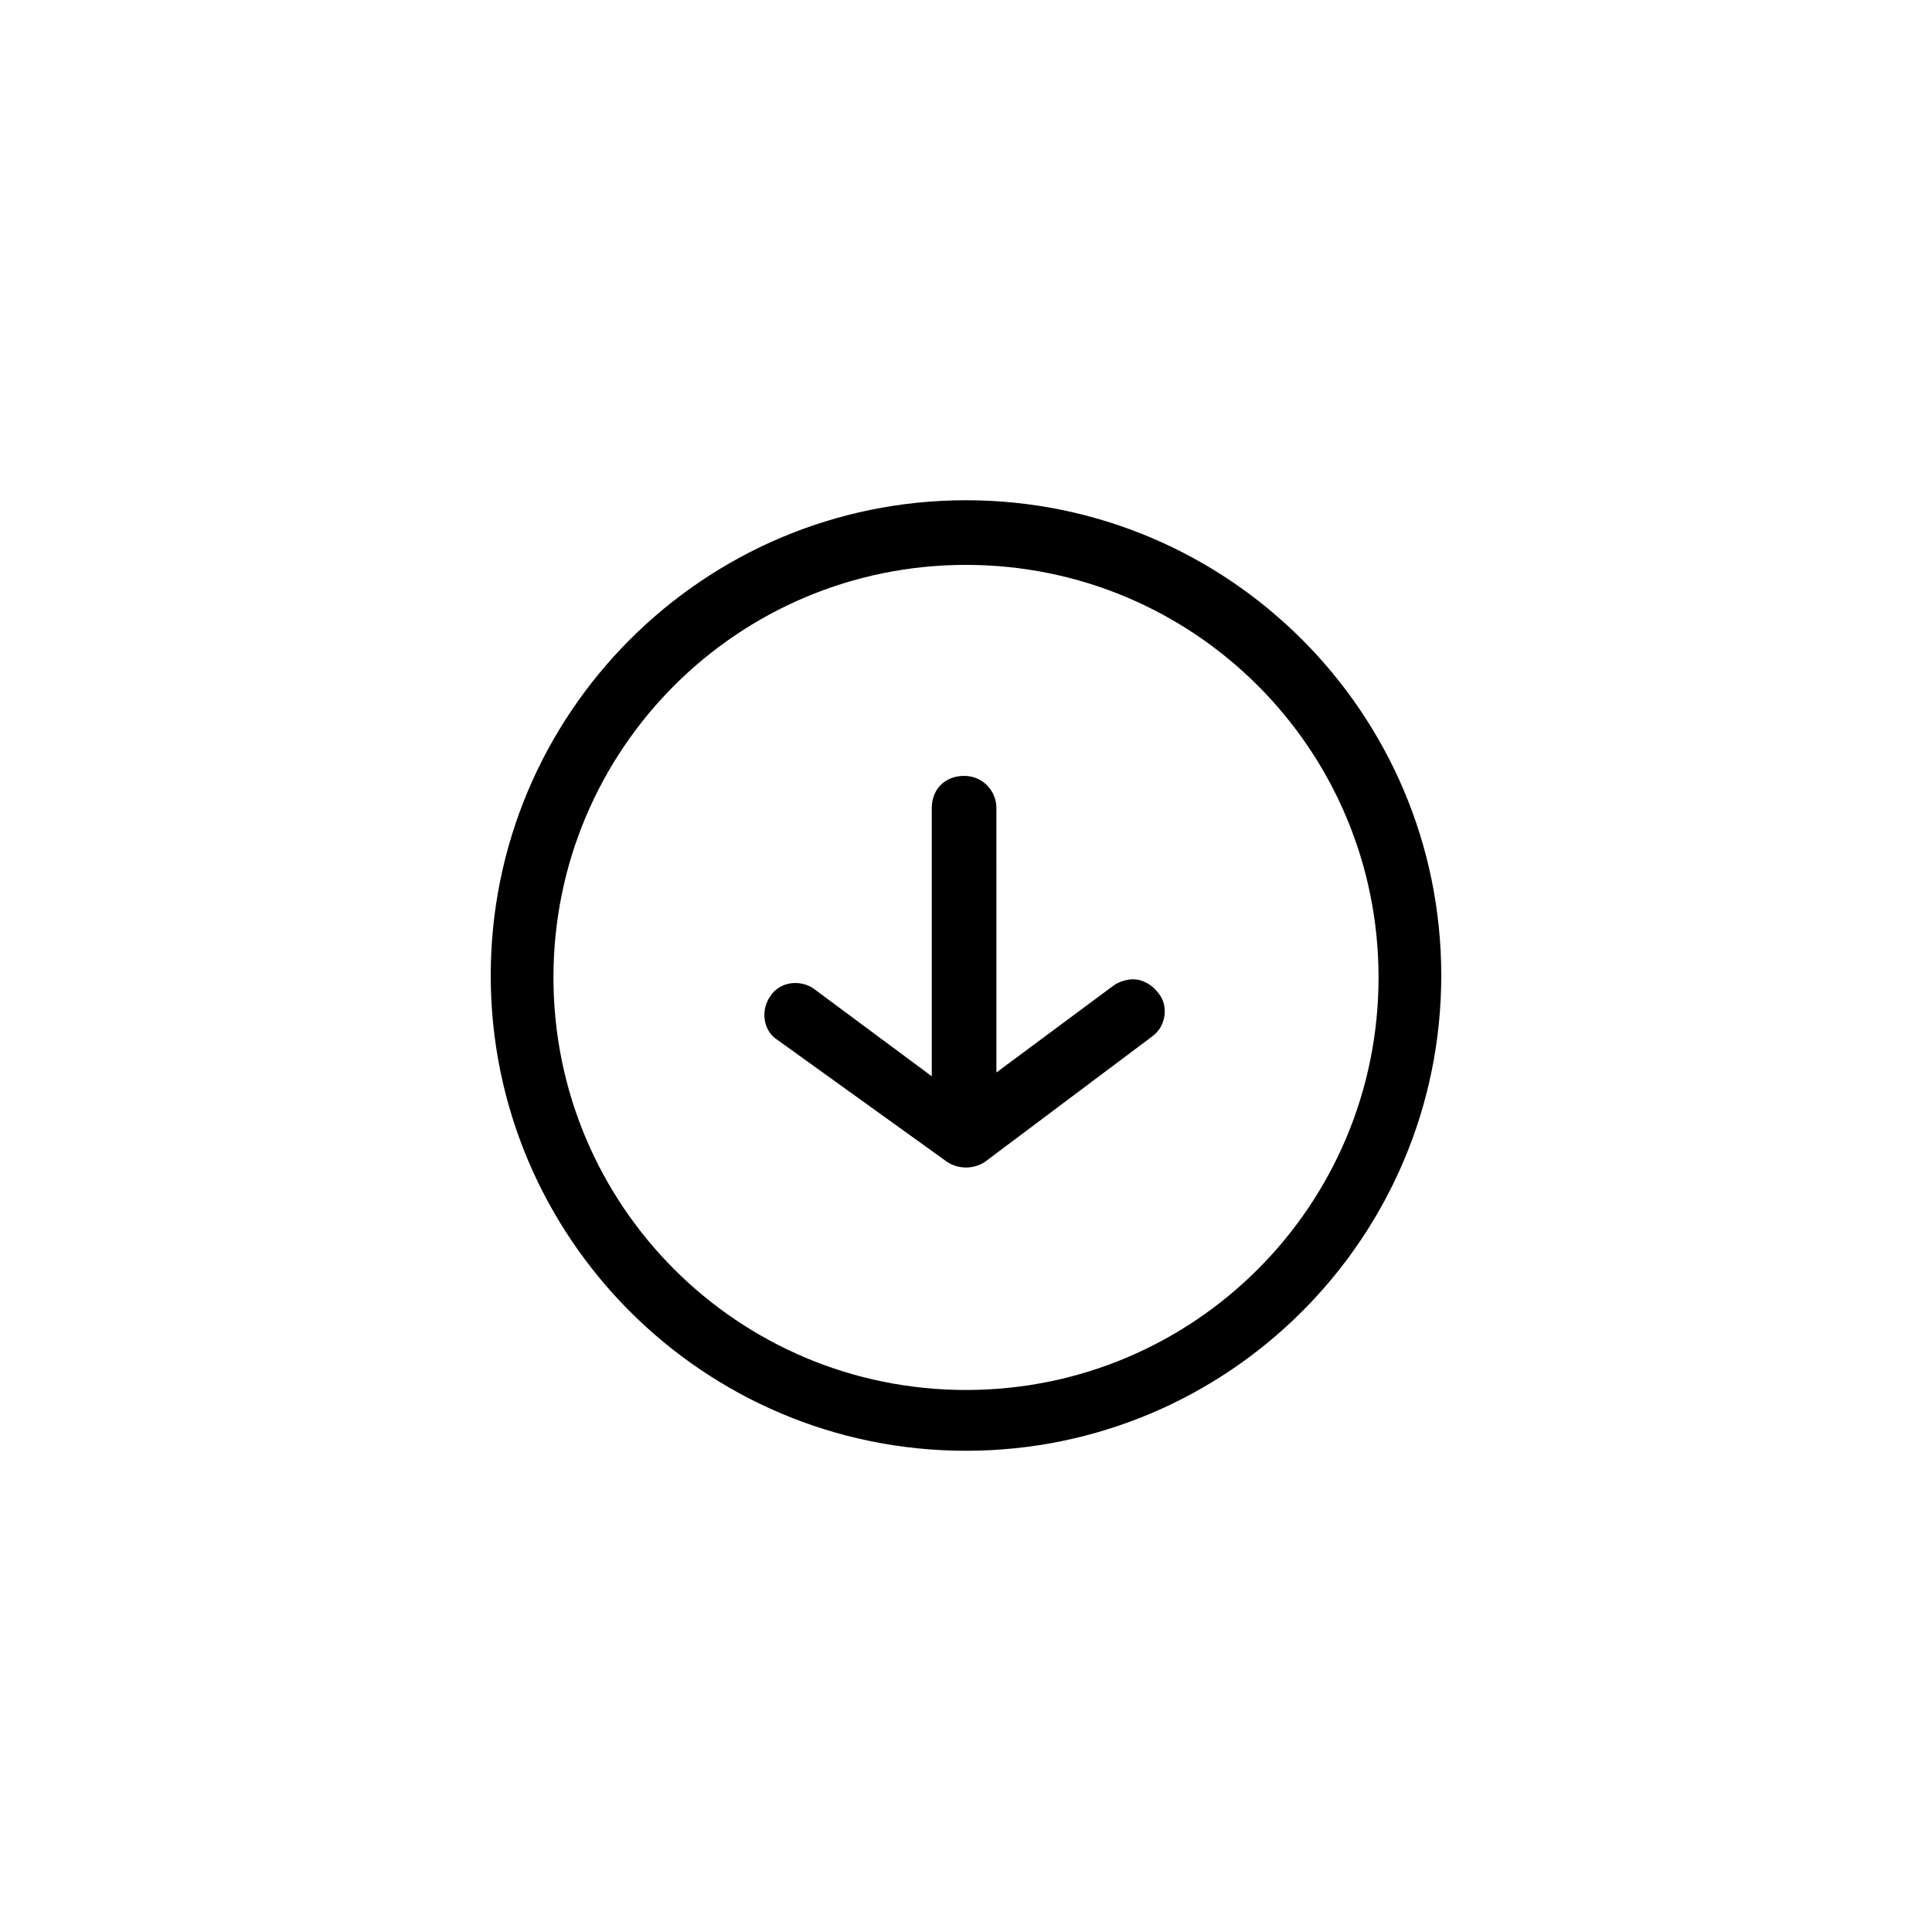
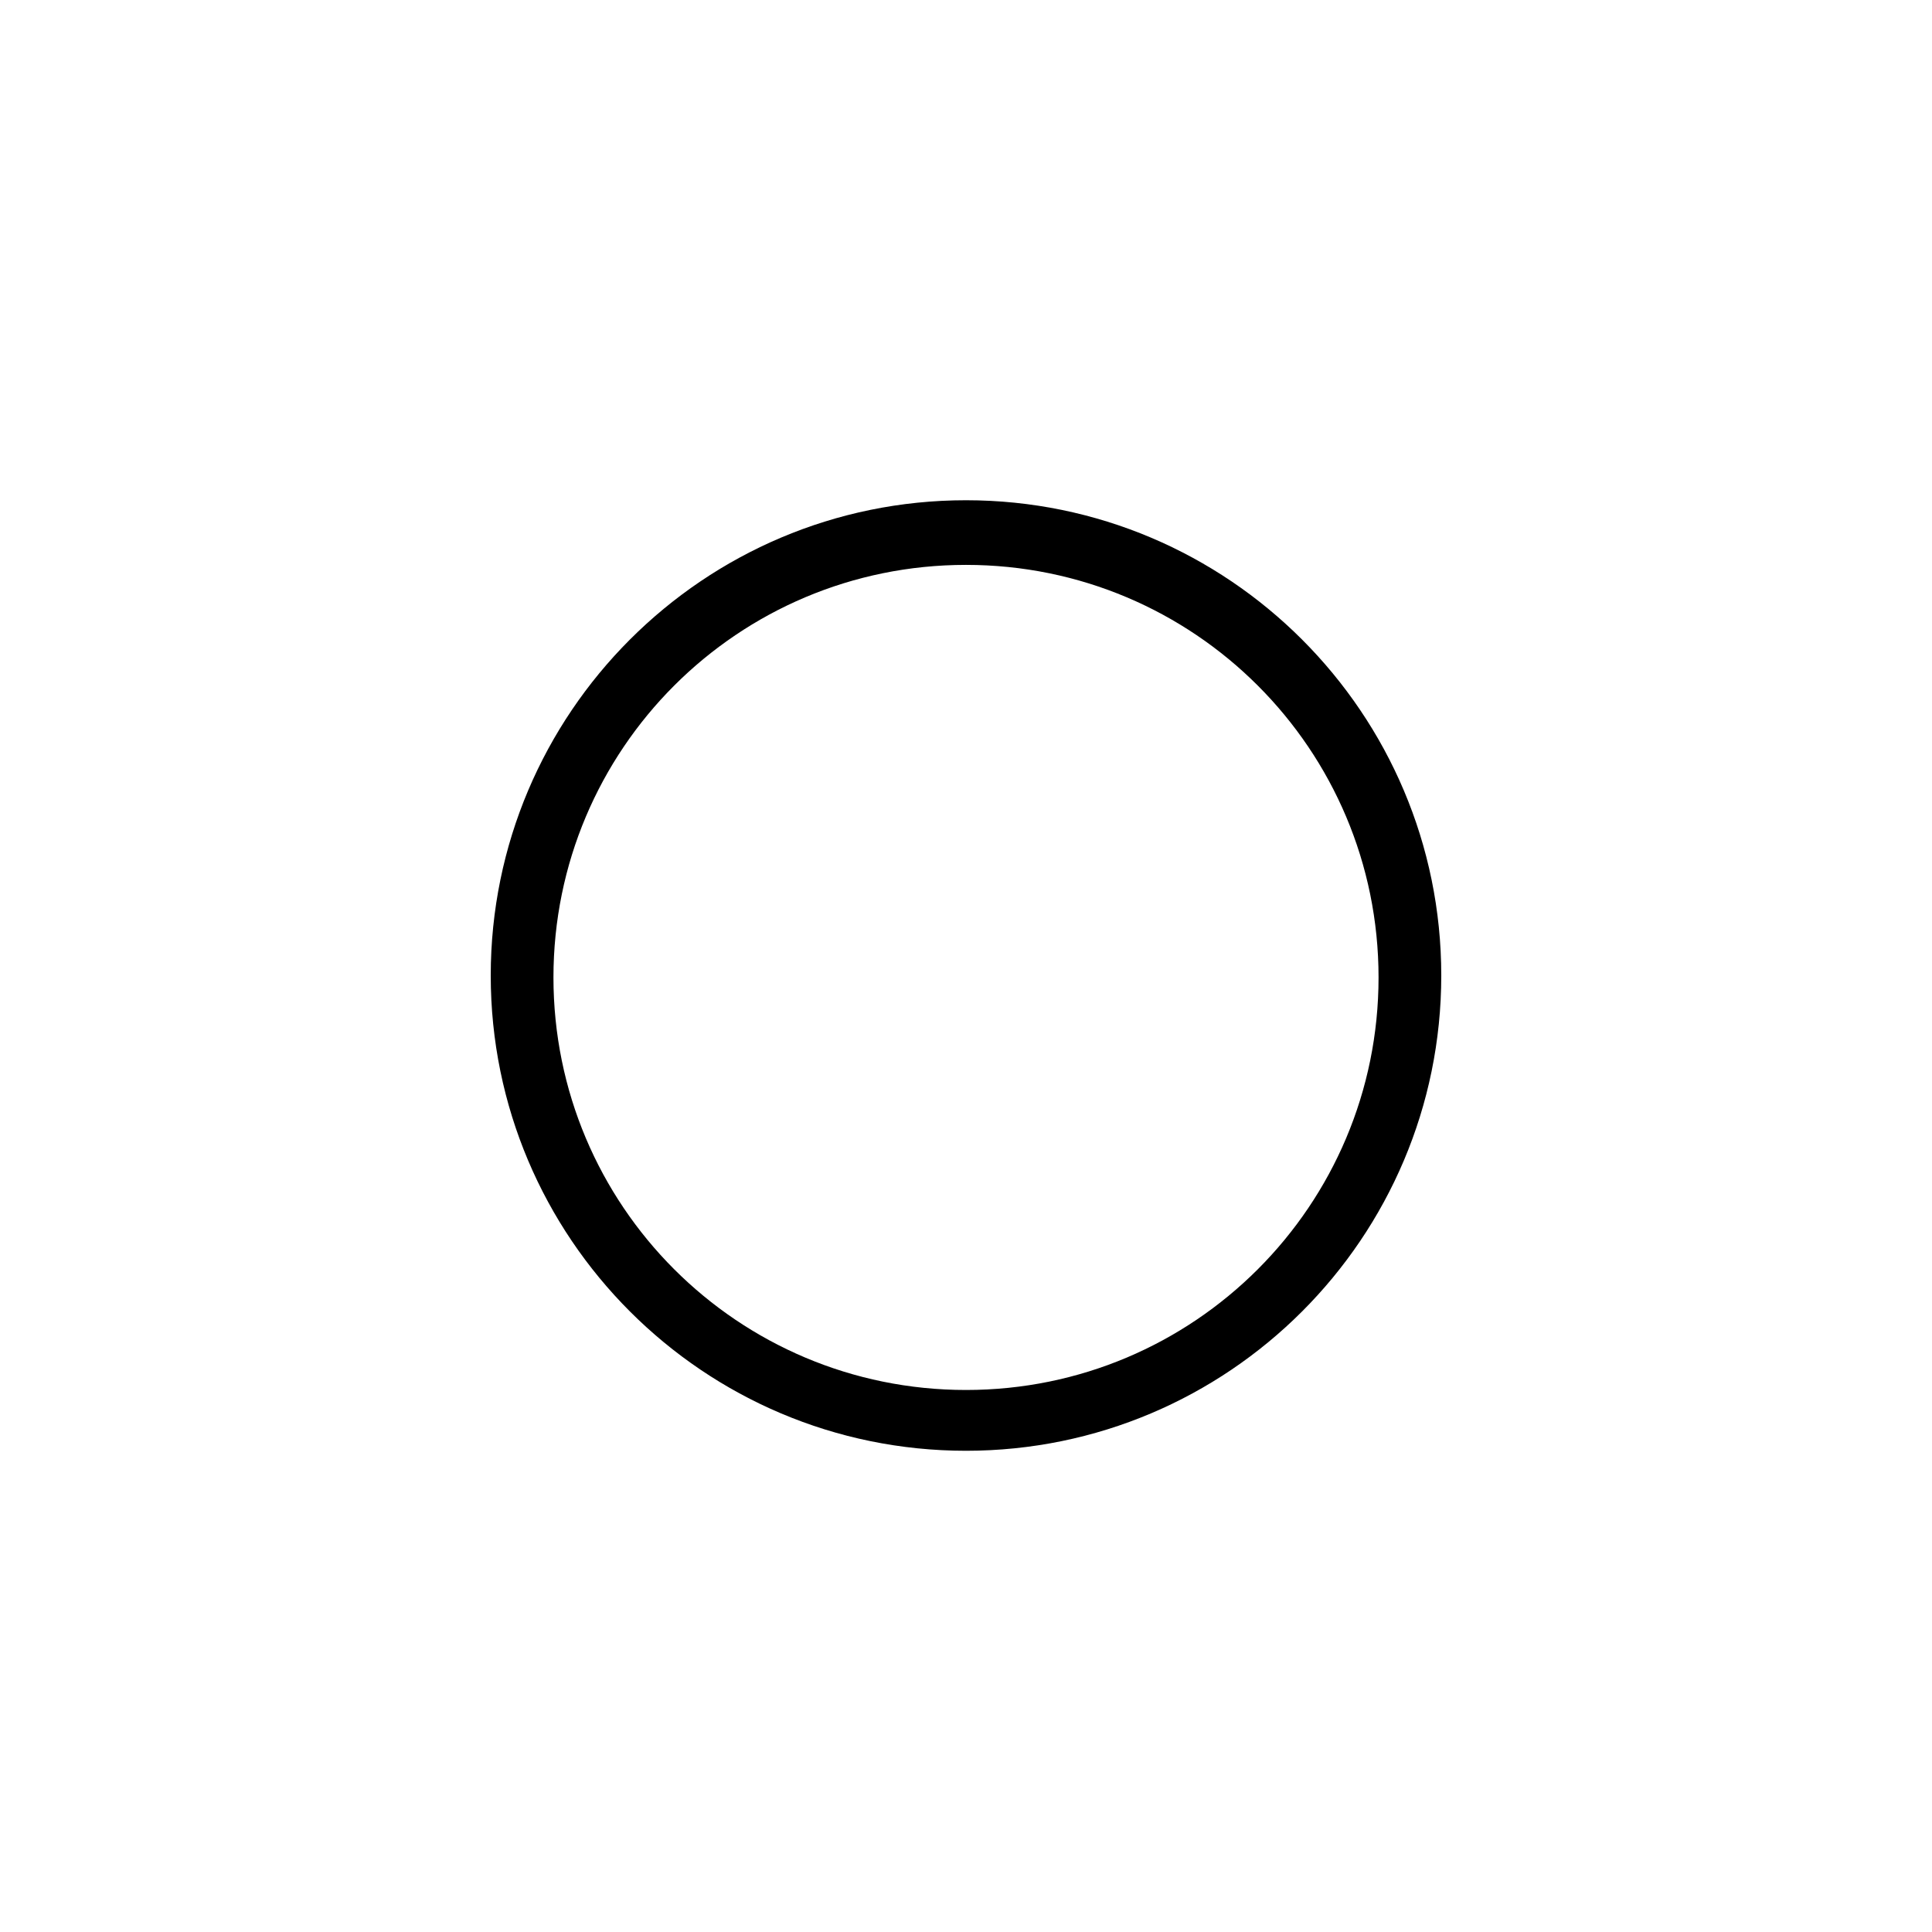
<svg xmlns="http://www.w3.org/2000/svg" fill="#000000" width="800px" height="800px" version="1.1" viewBox="144 144 512 512">
  <g>
    <path d="m400 528.47c69.527 0 125.95-56.426 125.95-125.95s-56.426-125.95-125.95-125.95-125.95 56.426-125.95 125.95 56.426 125.95 125.95 125.95zm0-234.77c60.457 0 109.33 48.871 109.33 109.33 0 60.457-48.871 109.33-109.33 109.33s-109.33-48.871-109.33-109.33c0-60.461 48.871-109.33 109.33-109.33z" />
-     <path d="m394.96 451.89c3.023 2.016 7.055 2.016 10.078 0l44.336-33.25c3.527-2.519 4.535-8.062 1.512-11.586-1.512-2.016-4.031-3.527-6.551-3.527-1.512 0-3.527 0.504-5.039 1.512l-31.234 23.176-0.004-70.031c0-4.535-3.527-8.566-8.566-8.566-5.039 0-8.566 3.527-8.566 8.566v71.039l-31.234-23.176c-3.527-2.519-9.07-2.016-11.586 2.016-2.519 3.527-2.016 9.07 2.016 11.586z" />
  </g>
</svg>